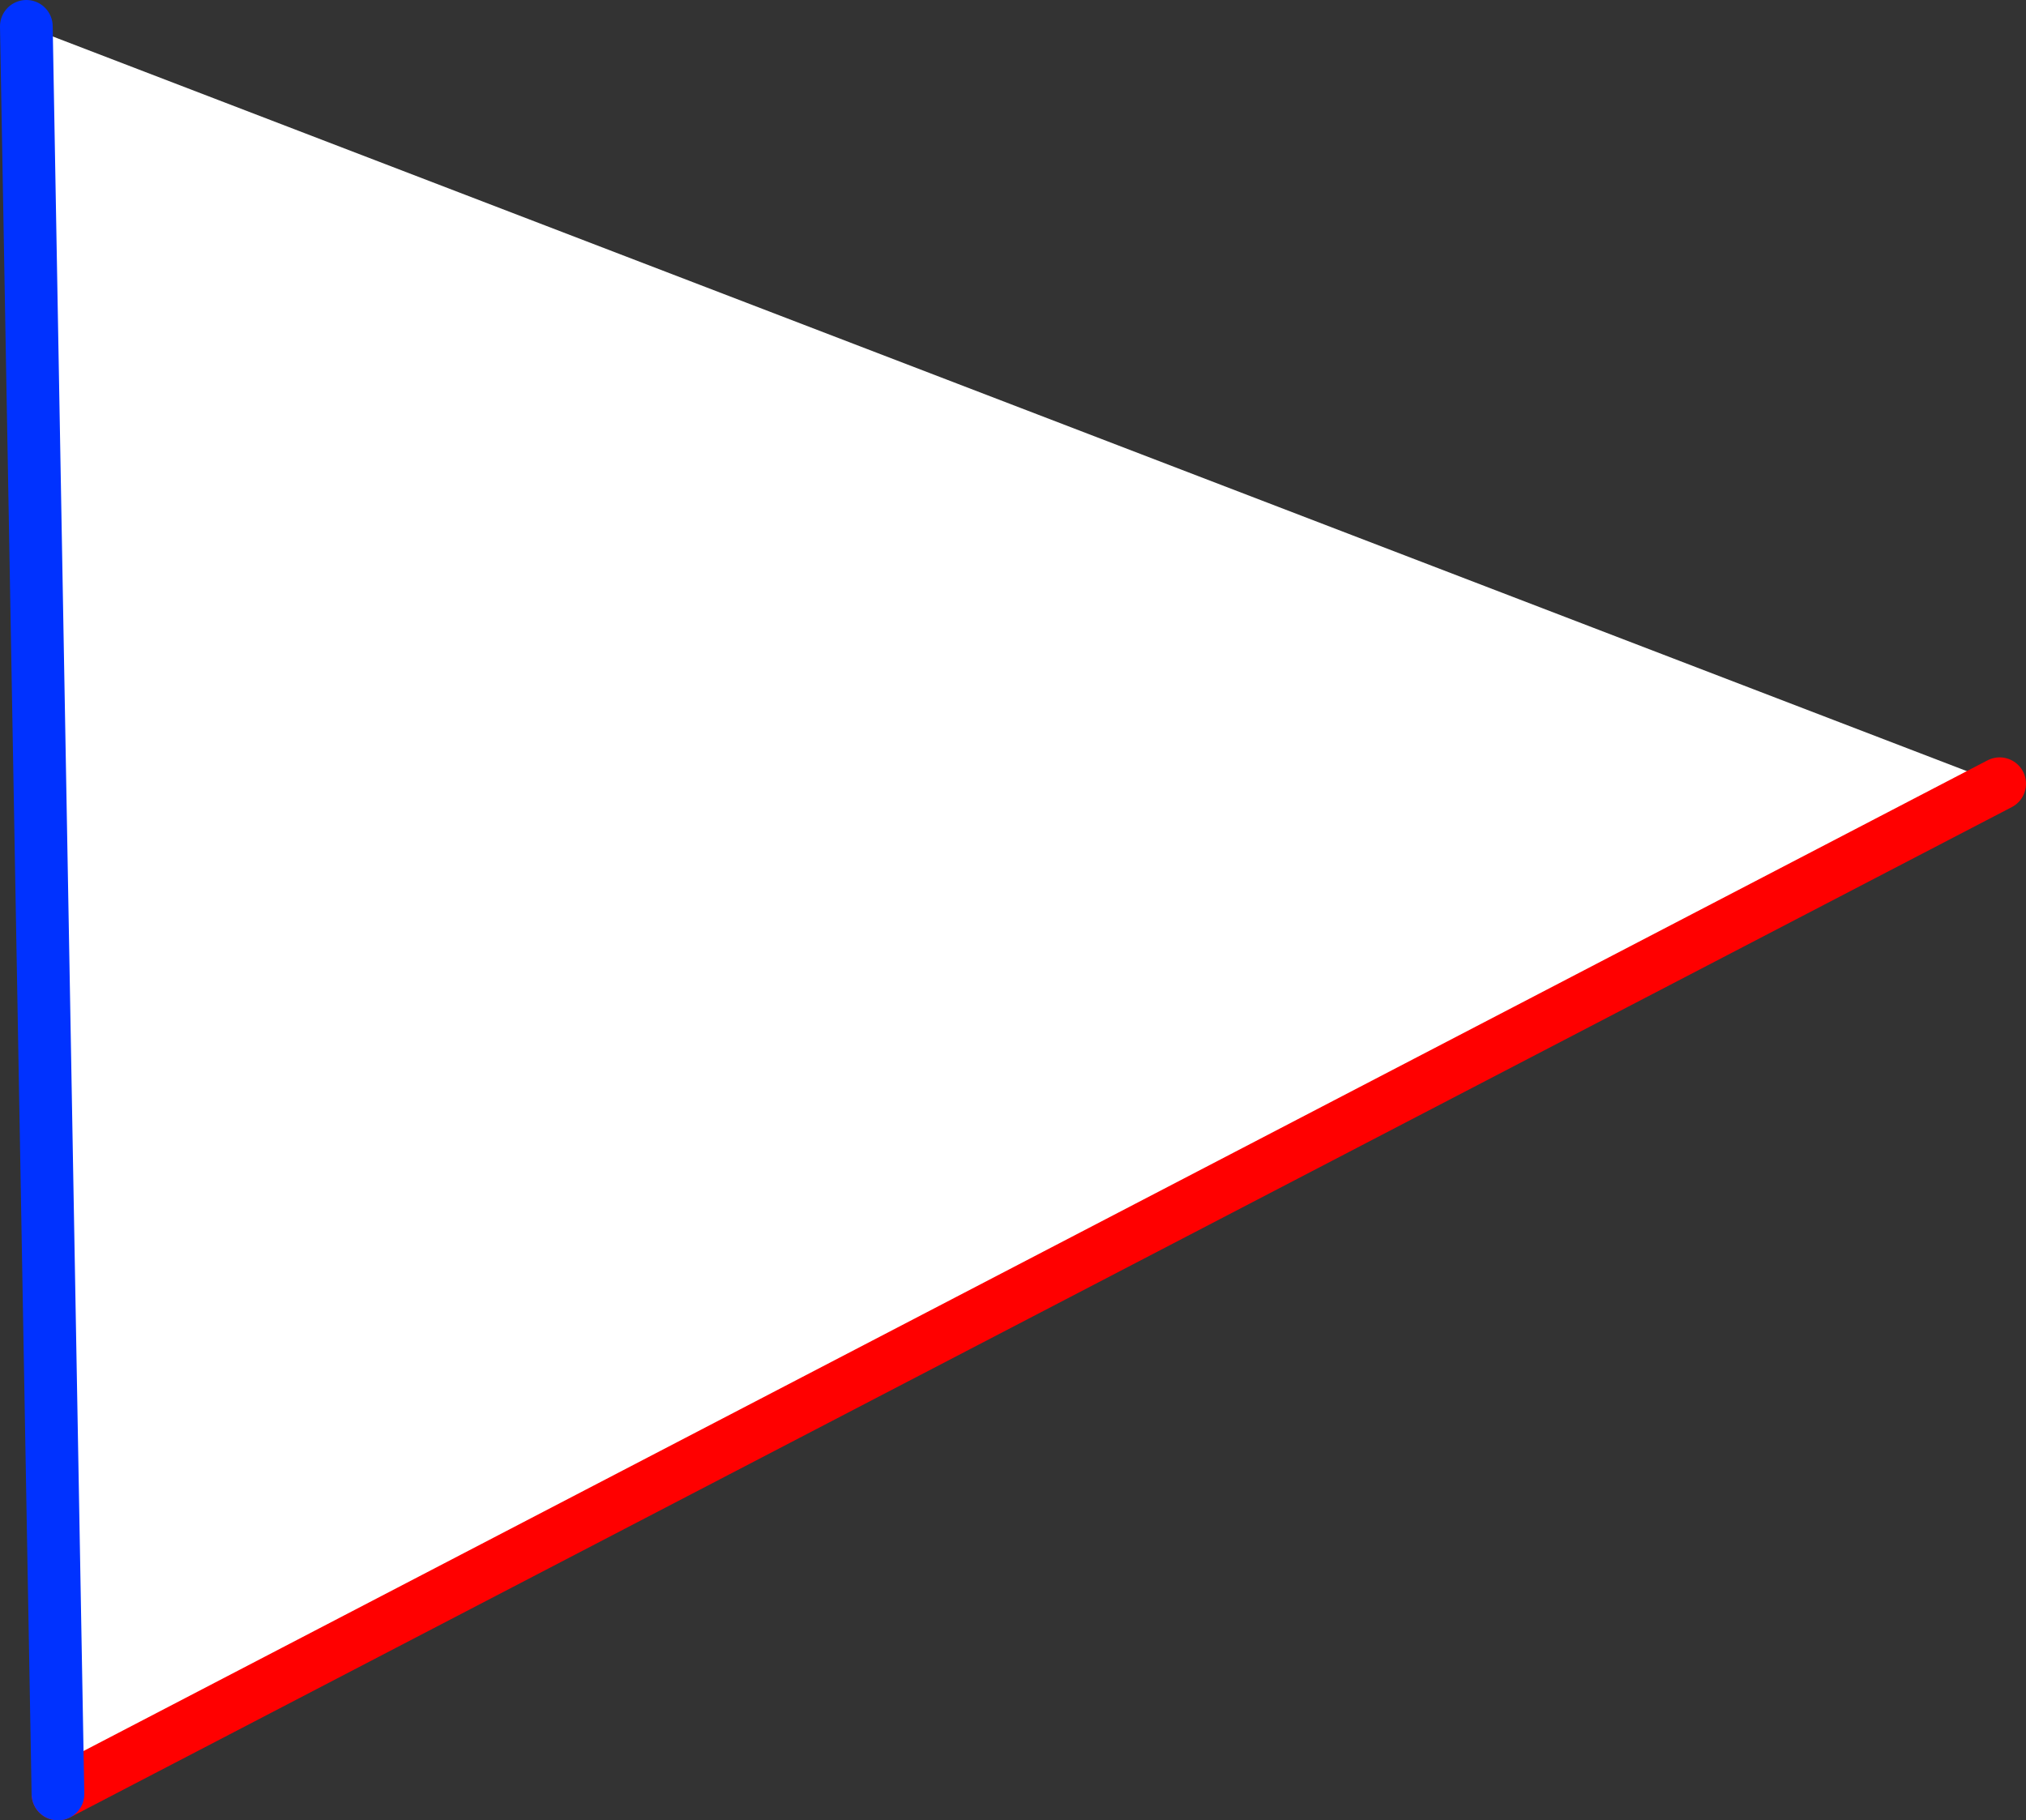
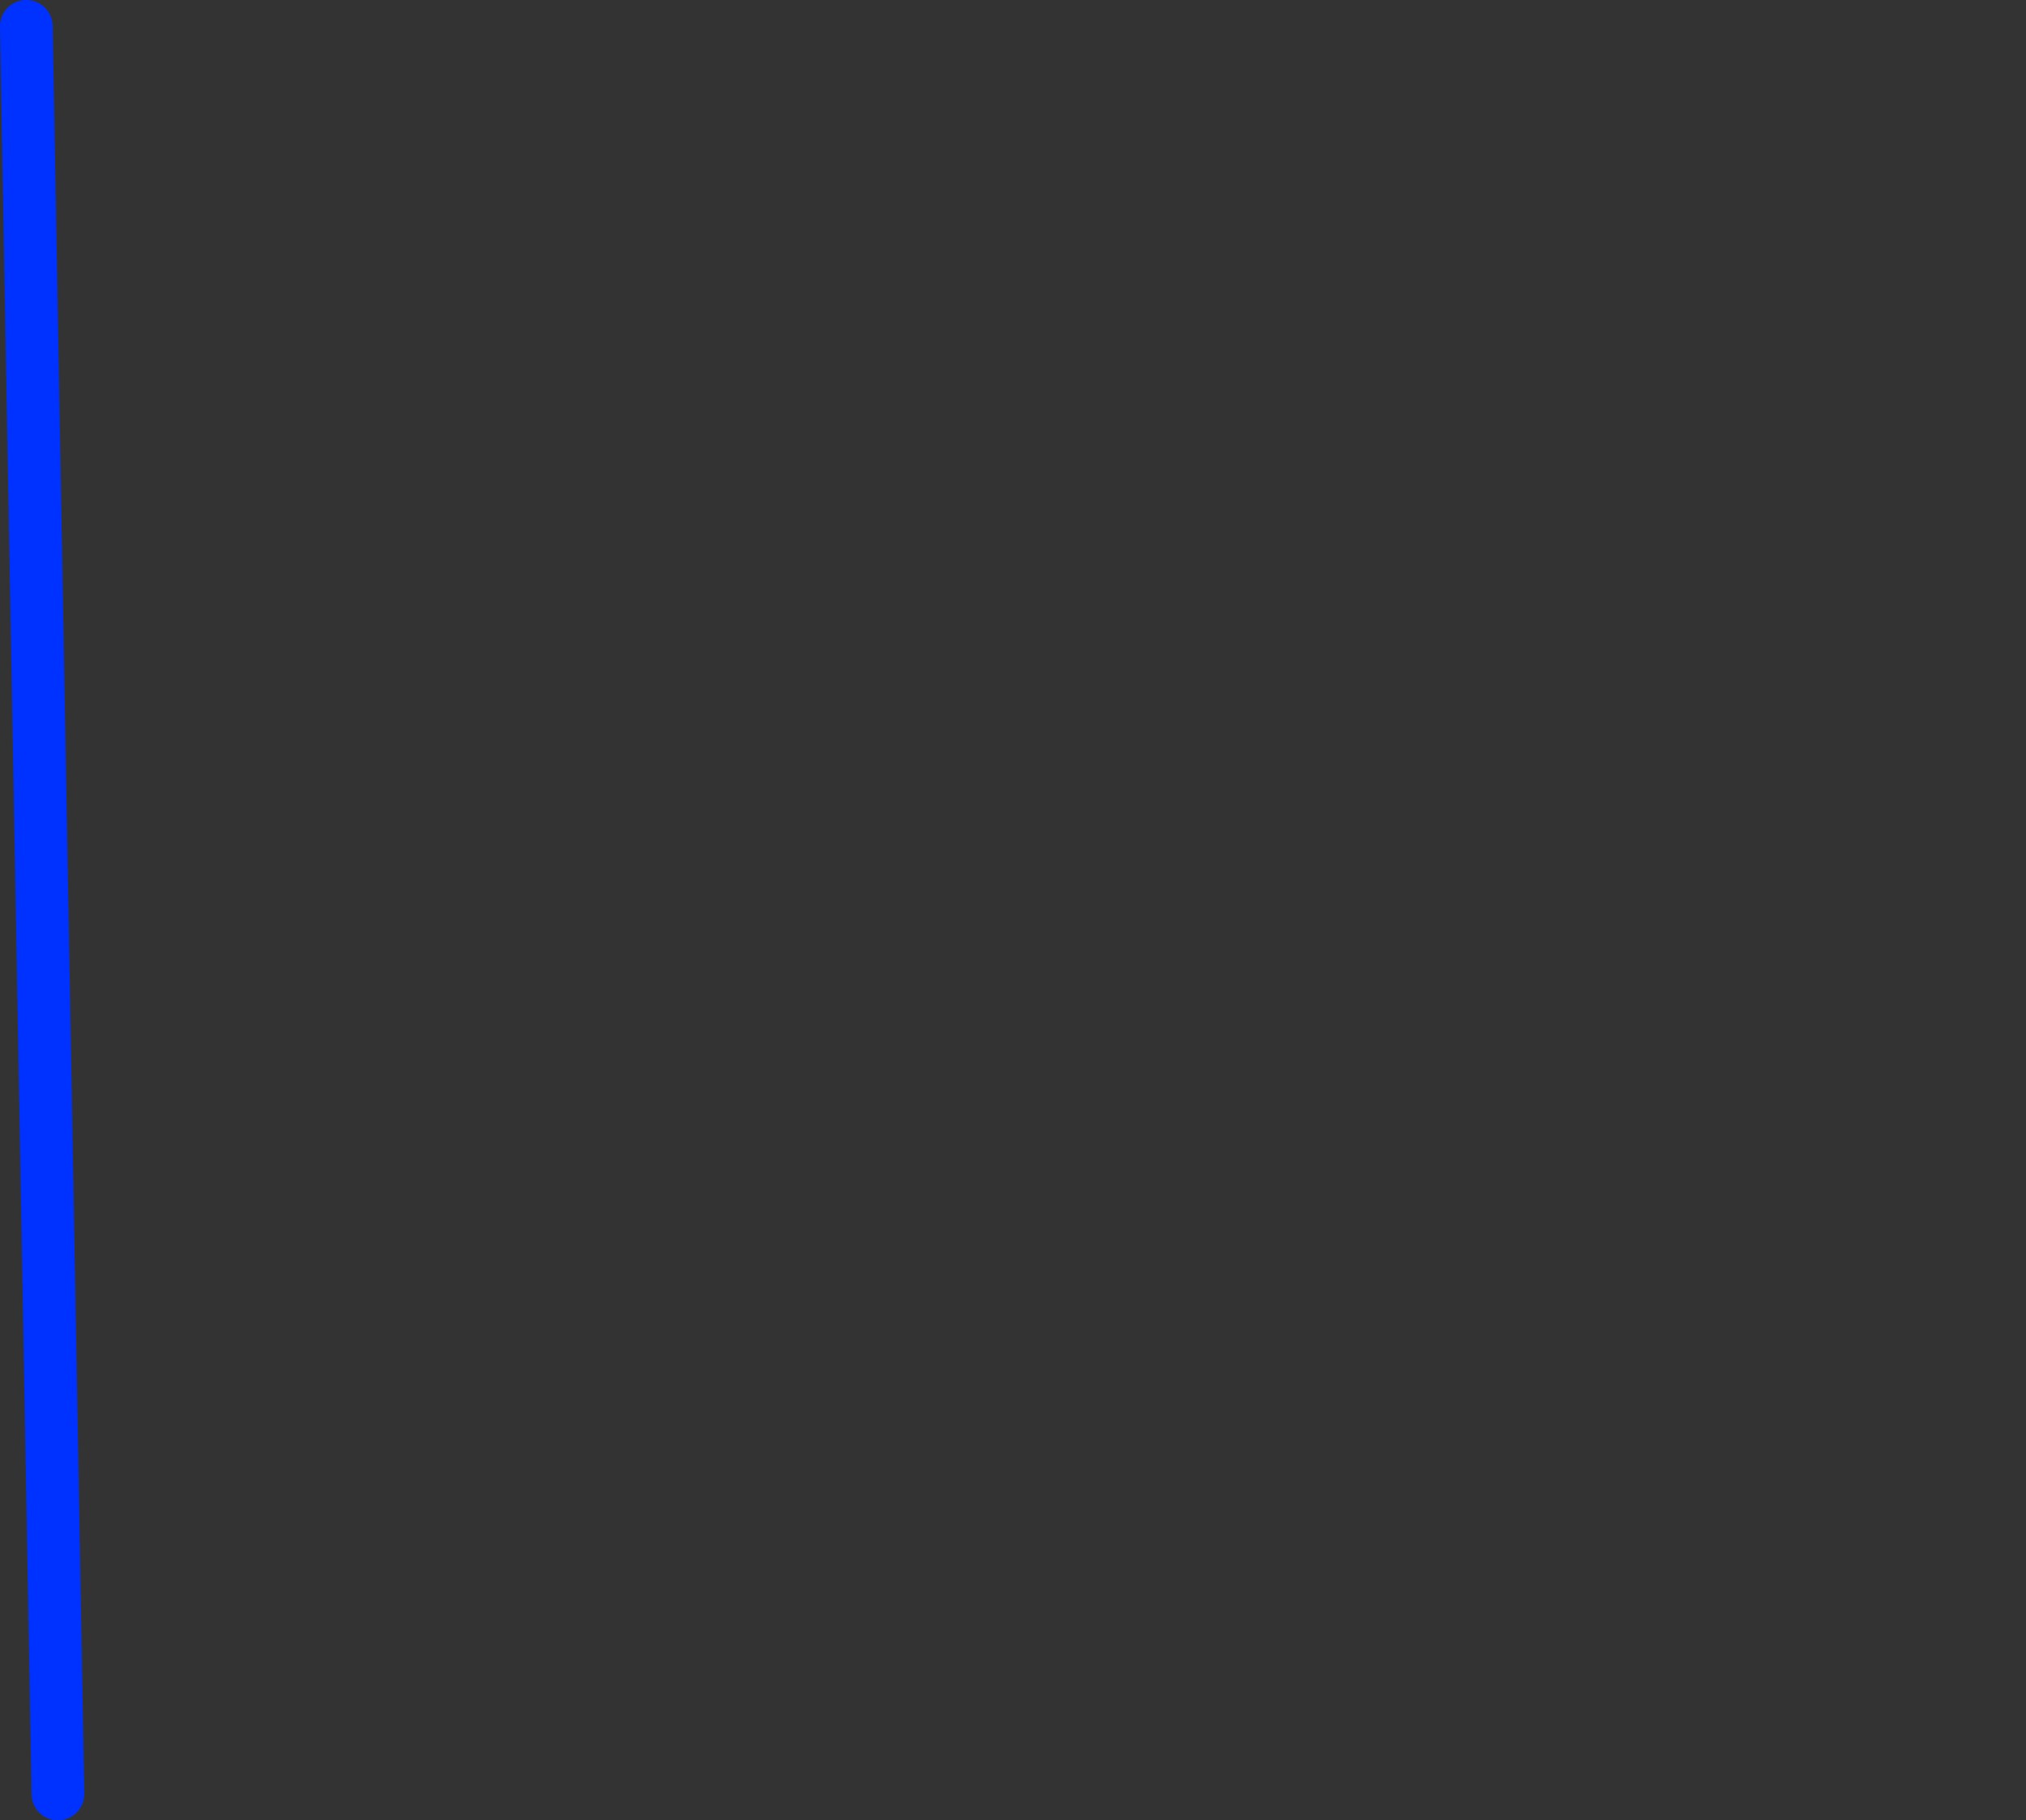
<svg xmlns="http://www.w3.org/2000/svg" height="69.1px" width="76.9px">
  <rect width="100%" height="100%" fill="#333333" stroke="none" />
  <g transform="matrix(1.0, 0.0, 0.0, 1.0, -290.9, -290.65)">
-     <path d="M293.1 358.75 L291.9 291.65 366.8 320.4 293.1 358.75" fill="#ffffff" fill-rule="evenodd" stroke="none" />
-     <path d="M293.1 358.75 L366.8 320.4" fill="none" stroke="#ff0000" stroke-linecap="round" stroke-linejoin="round" stroke-width="2.0" />
    <path d="M291.9 291.65 L293.1 358.75 Z" fill="none" stroke="#0032ff" stroke-linecap="round" stroke-linejoin="round" stroke-width="2.0" />
  </g>
</svg>